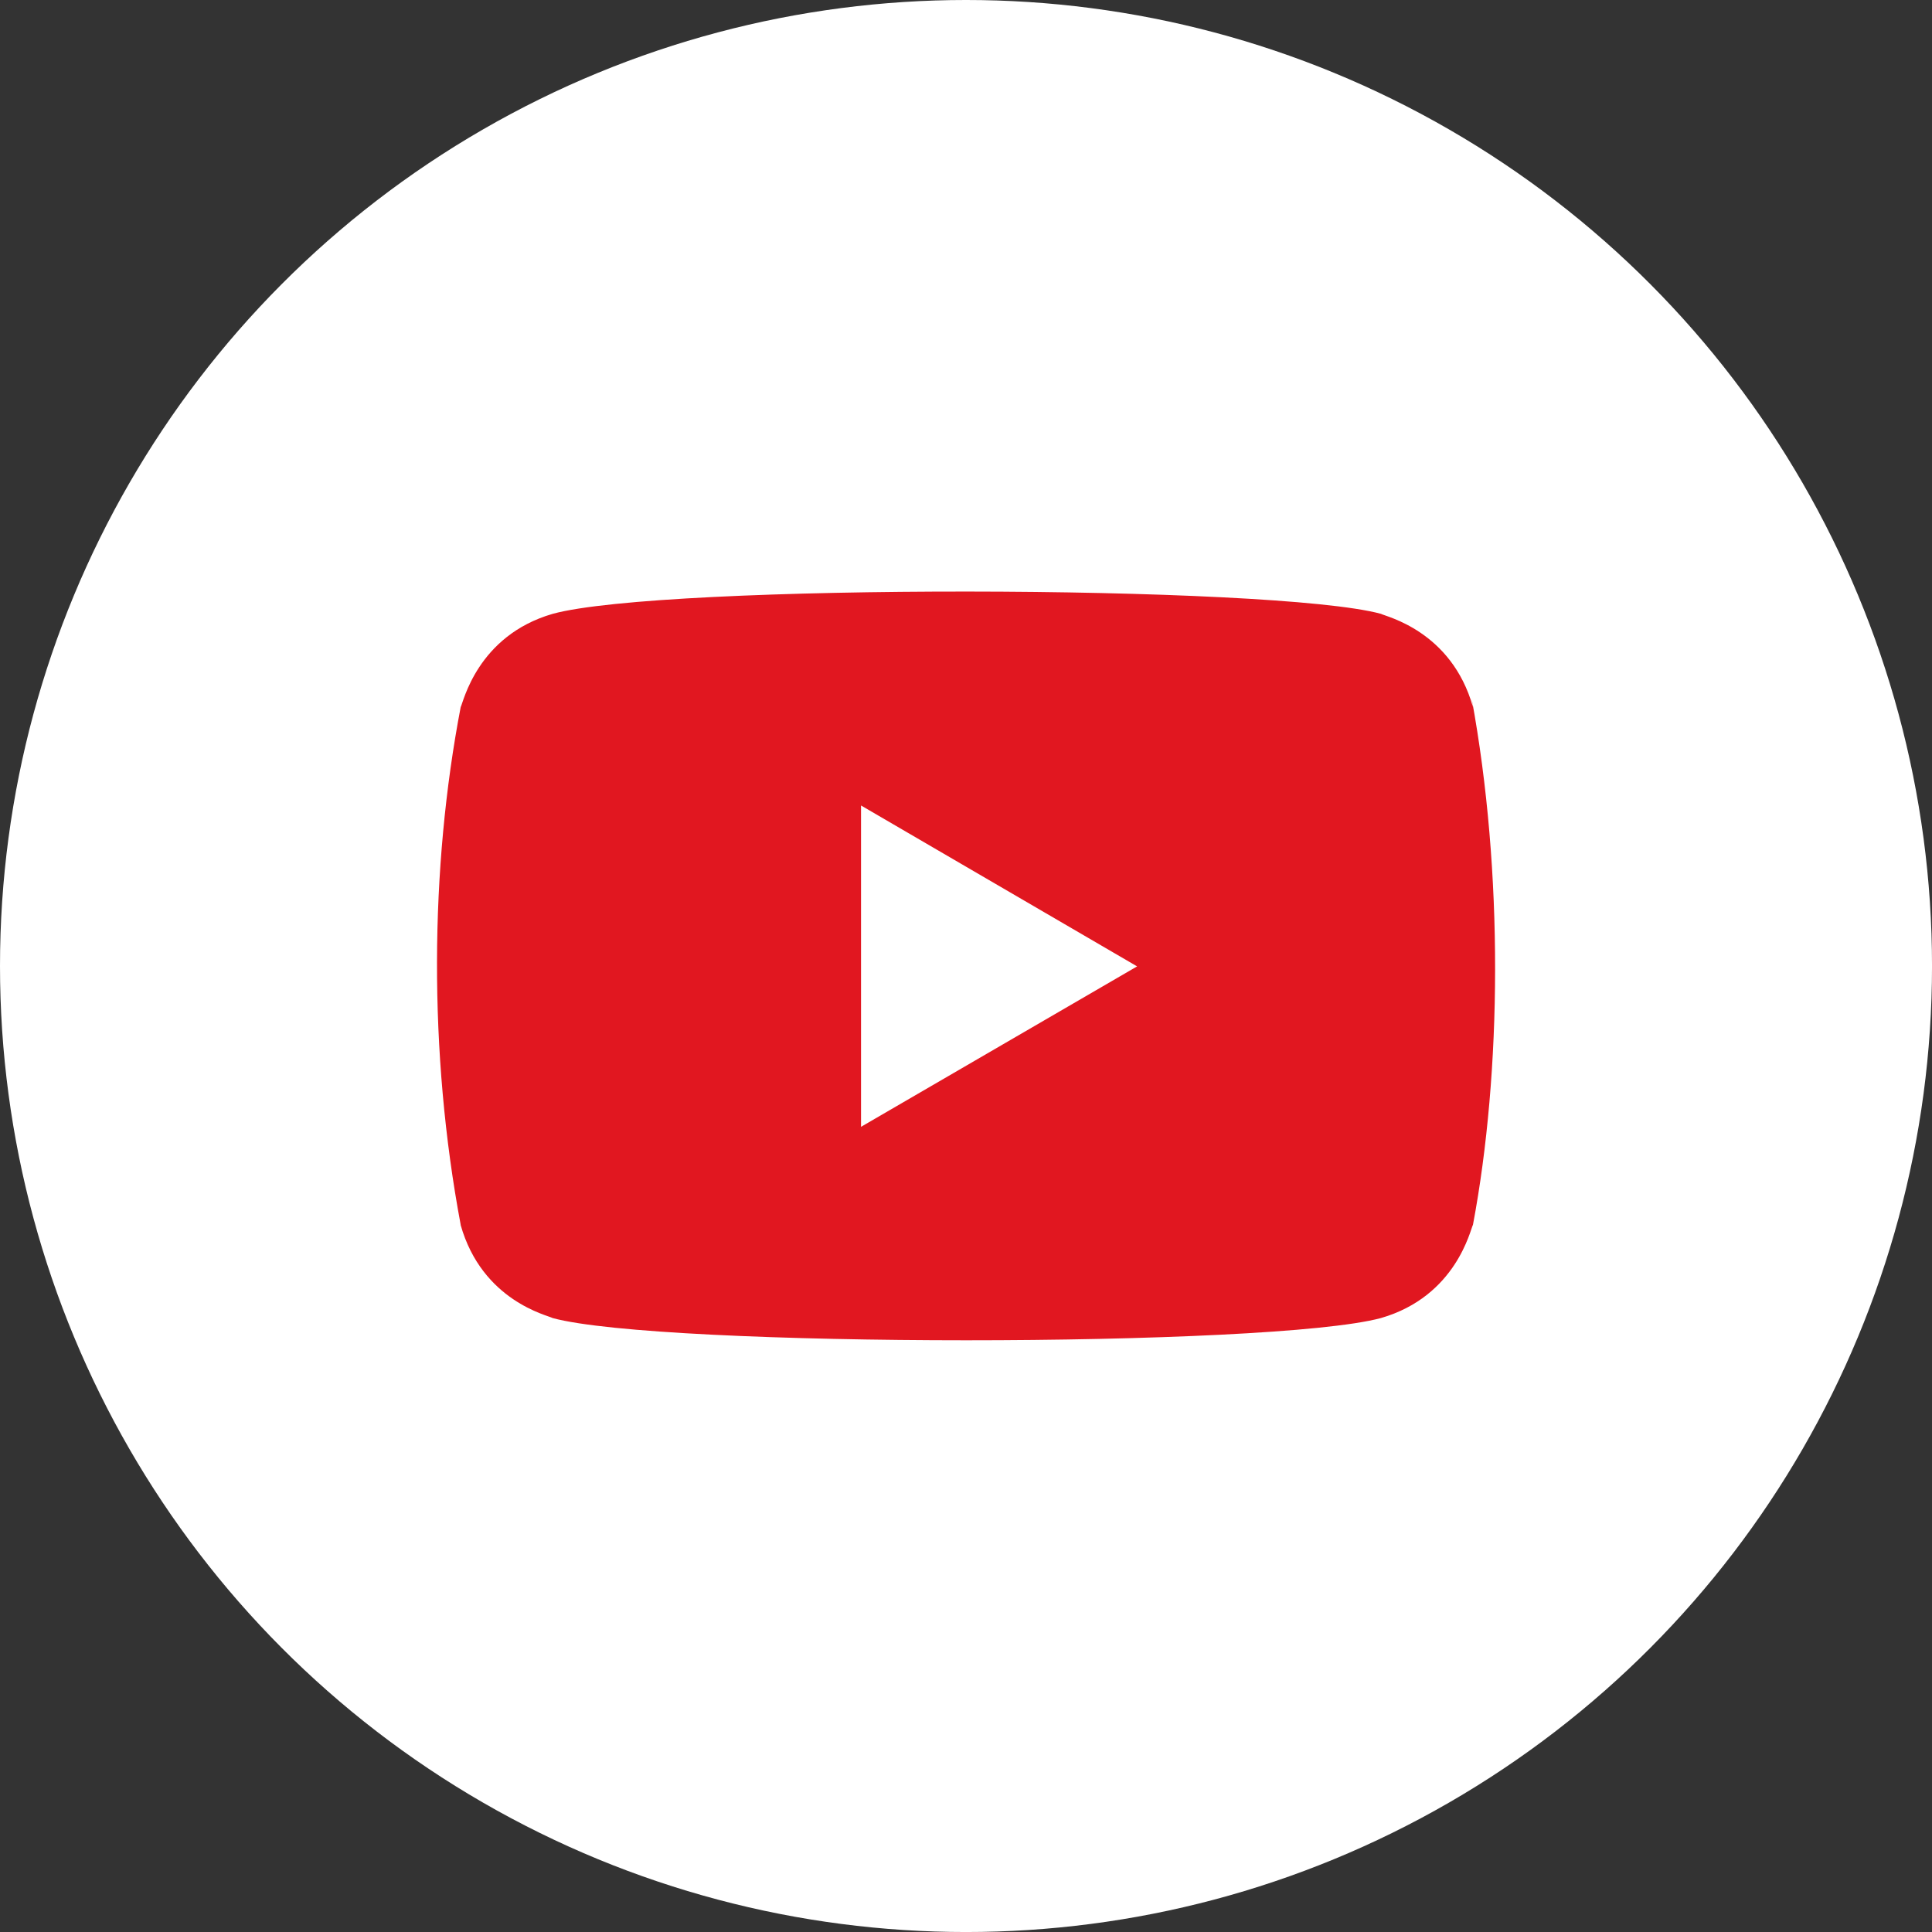
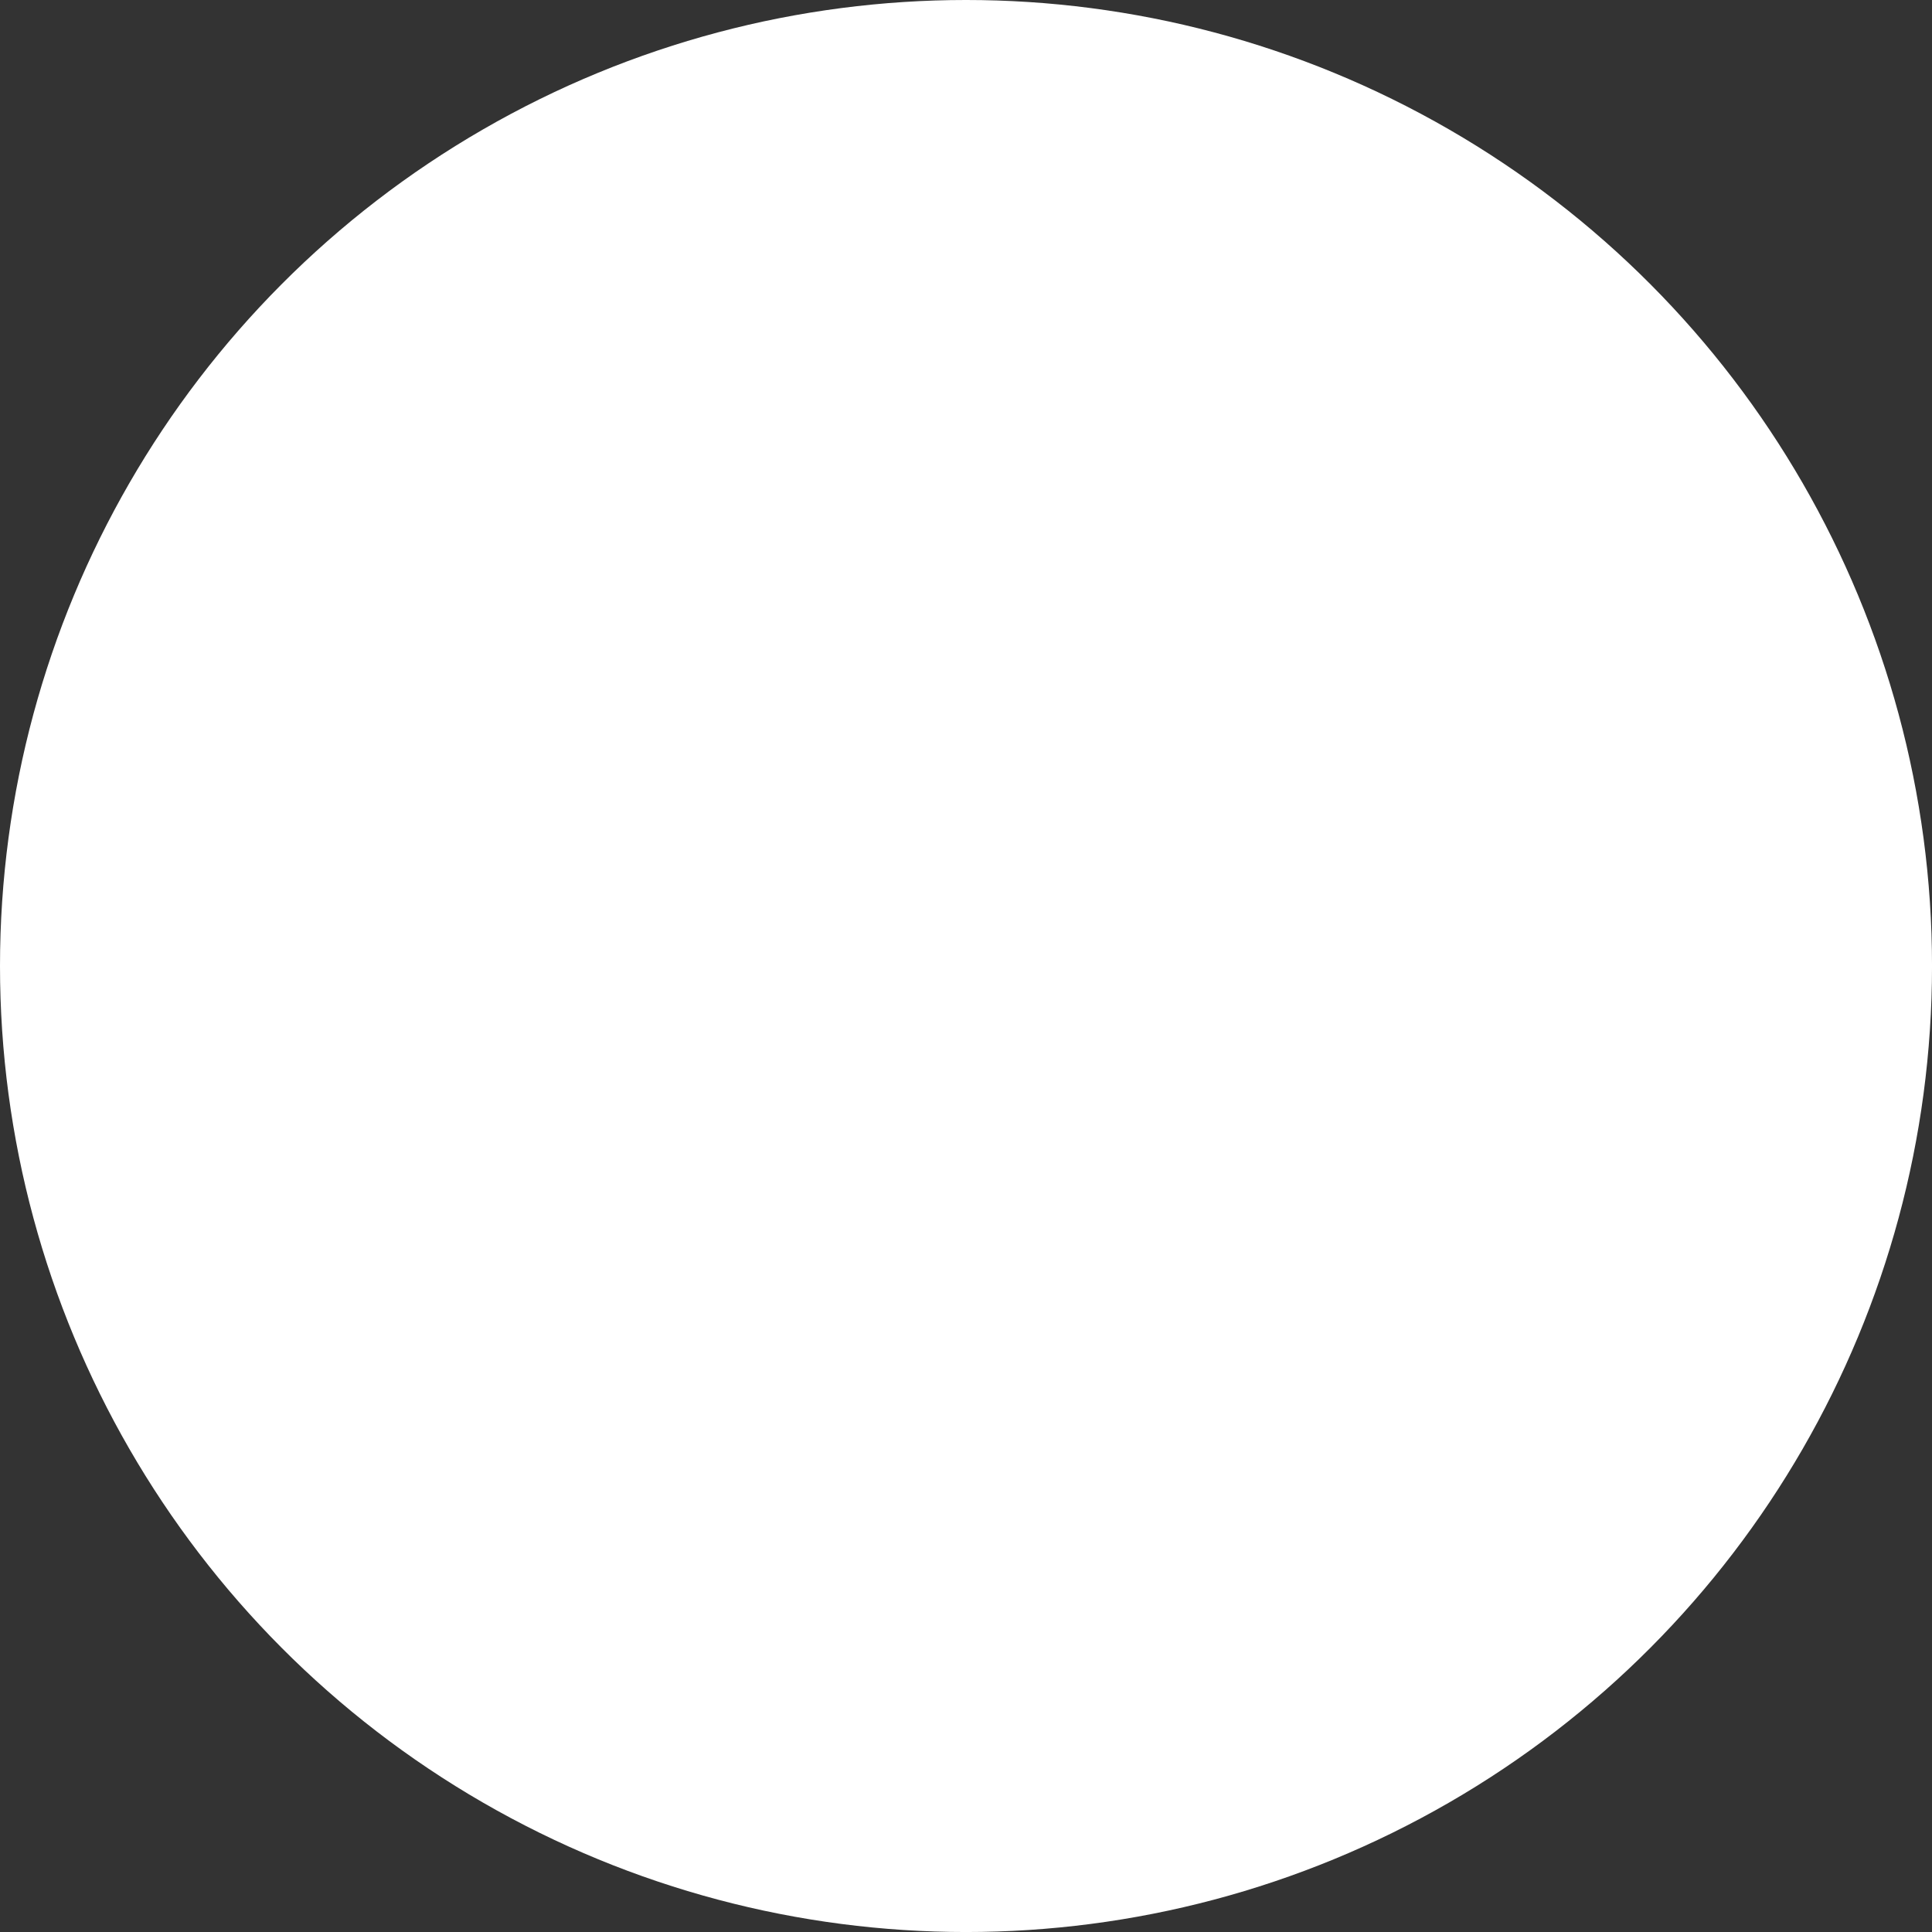
<svg xmlns="http://www.w3.org/2000/svg" data-name="Слой 1" viewBox="0 0 935.43 935.43">
  <rect x="0" y="0" width="935.43" height="935.43" fill="#333333" stroke="none" />
  <defs>
    <clipPath id="a">
-       <path fill="none" d="M211.54 286.46h512.35v362.52H211.54z" />
-     </clipPath>
+       </clipPath>
  </defs>
  <circle cx="467.72" cy="467.72" r="467.72" fill="#fff" />
  <g clip-path="url(#a)">
    <path d="M223 593c10.46 37.08 42.44 43.86 44.57 45.17 52.63 14.33 347.63 14.38 401.05 0 36.58-10.58 43.3-43 44.56-45.17 13.93-74.11 14.85-170.73-.64-254.82l.64 4.18c-10.45-37.08-42.43-43.86-44.56-45.16-51.93-14.11-347.7-14.64-401 0-36.59 10.6-43.31 43-44.57 45.16-14.91 77.89-15.65 167.25 0 250.64m193.84-47.42V390l133.67 77.9z" fill="#e11720" />
  </g>
</svg>